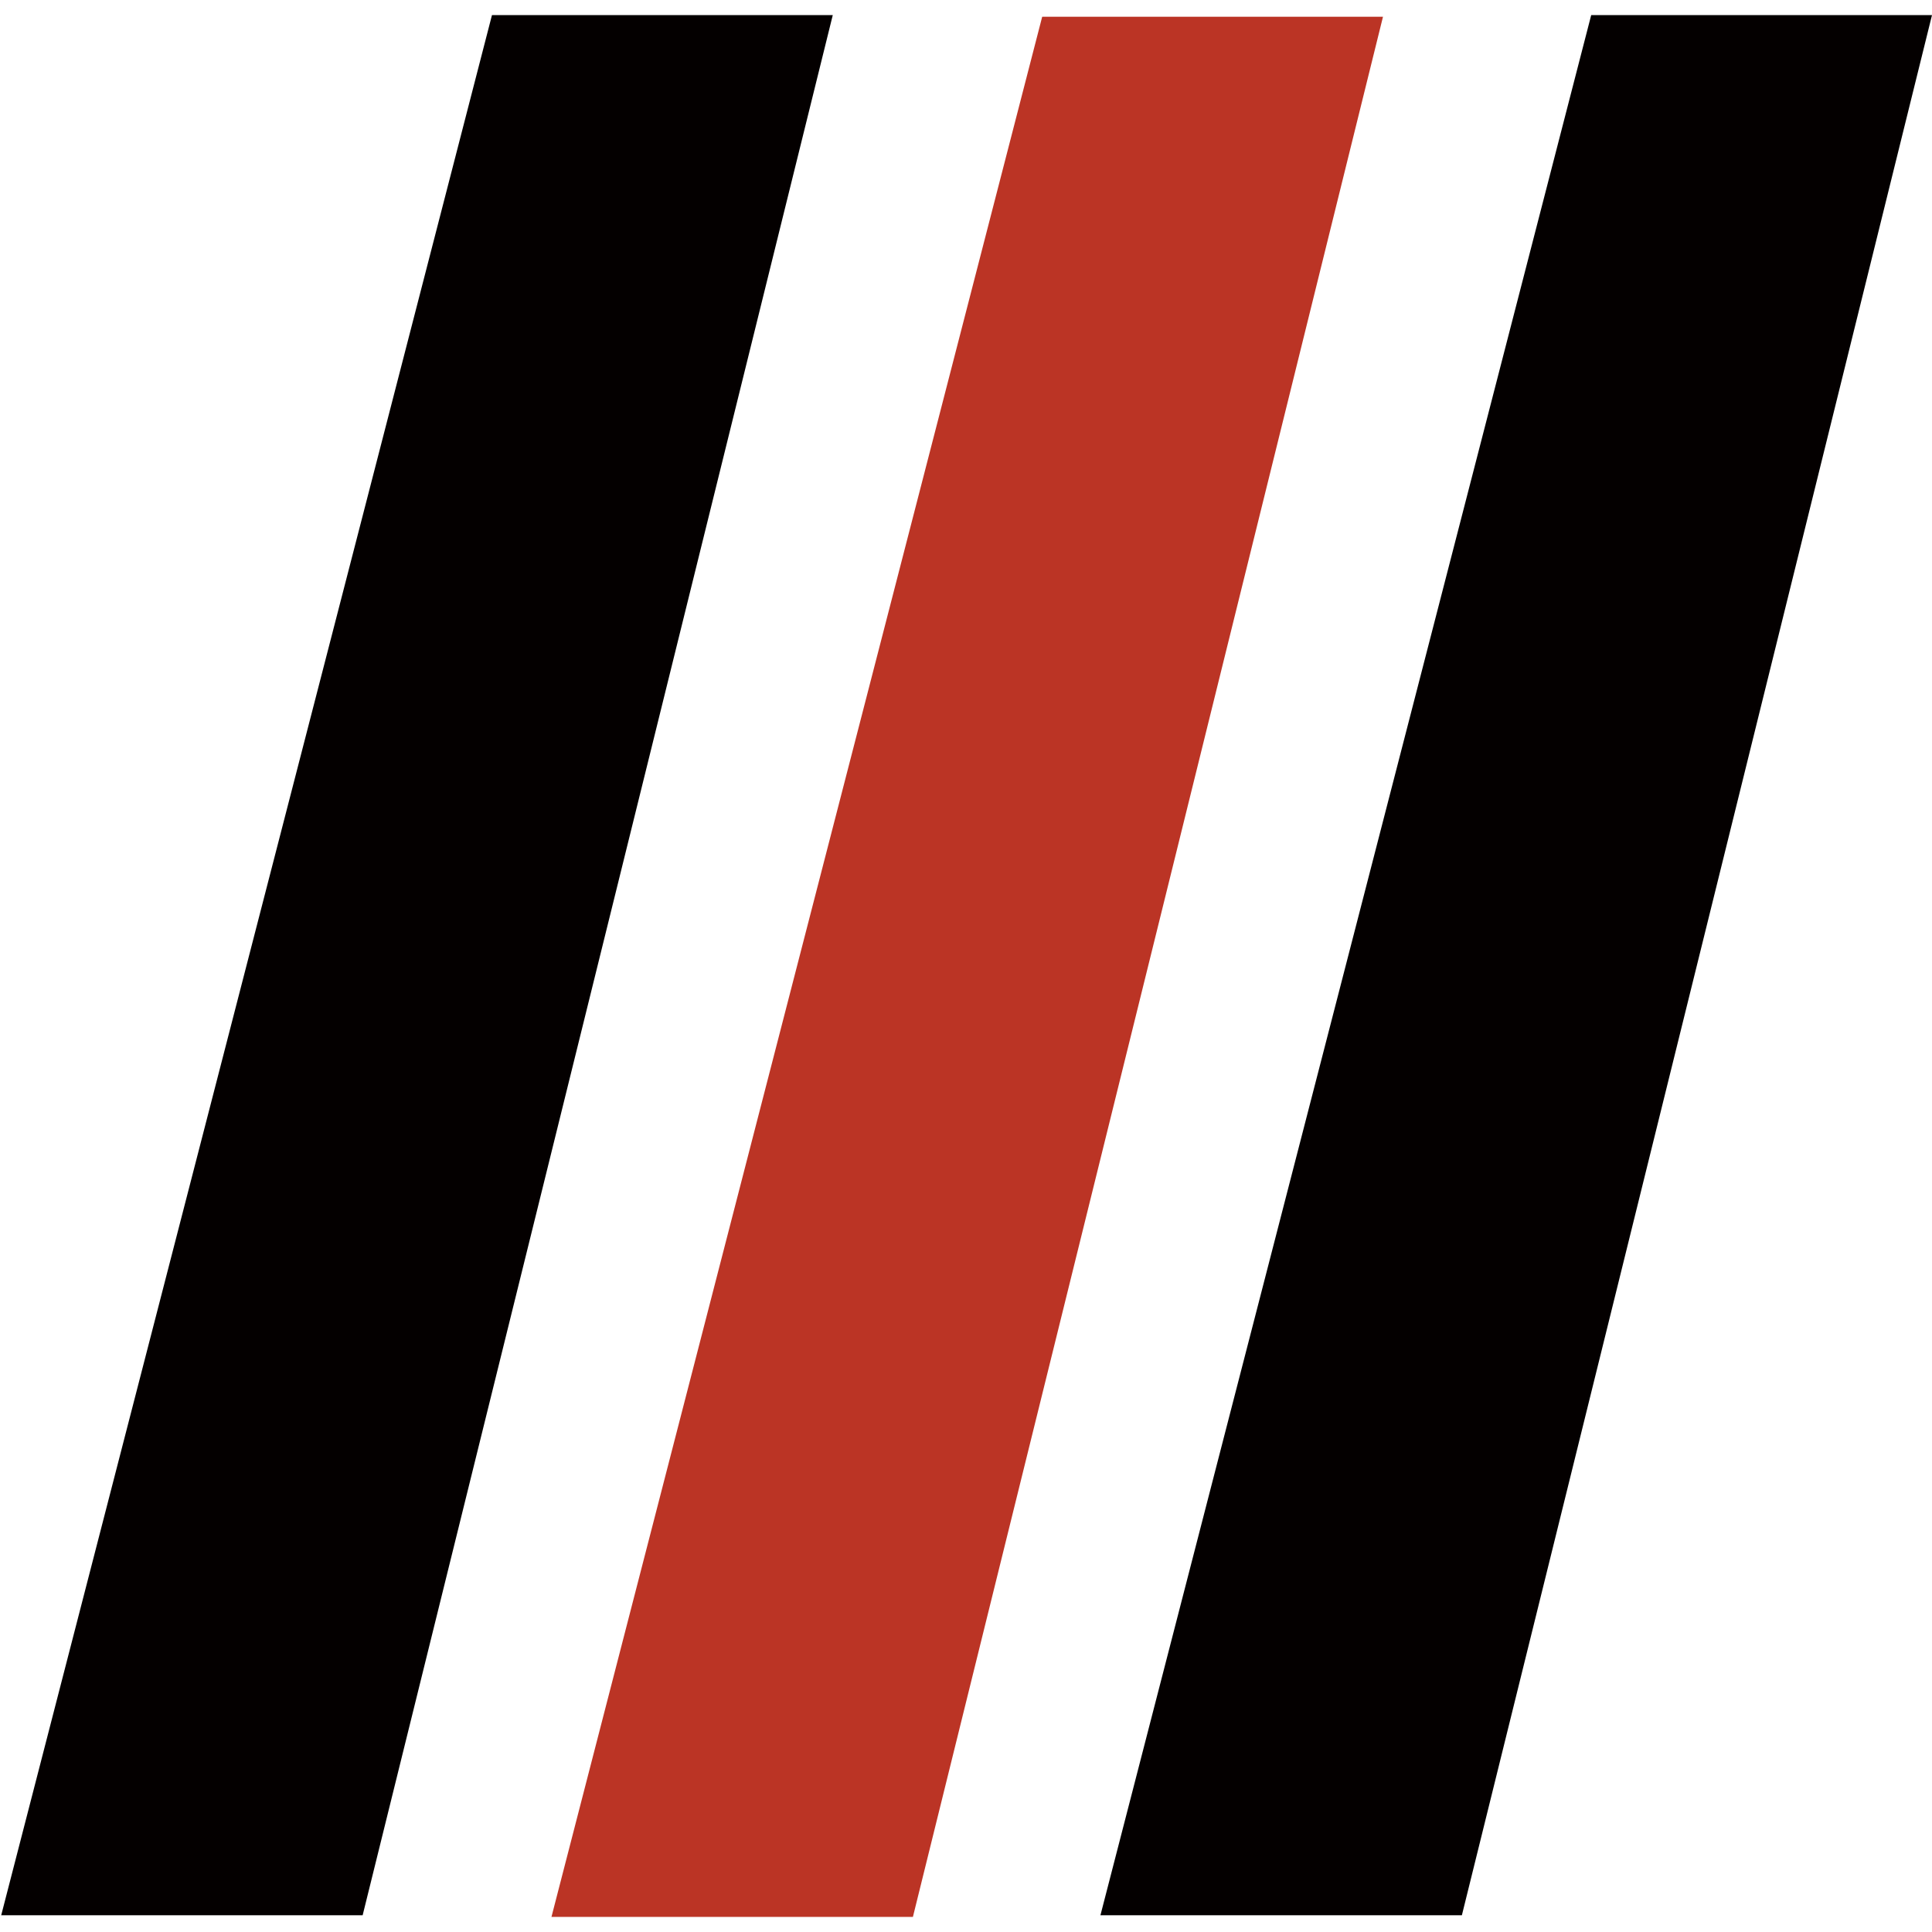
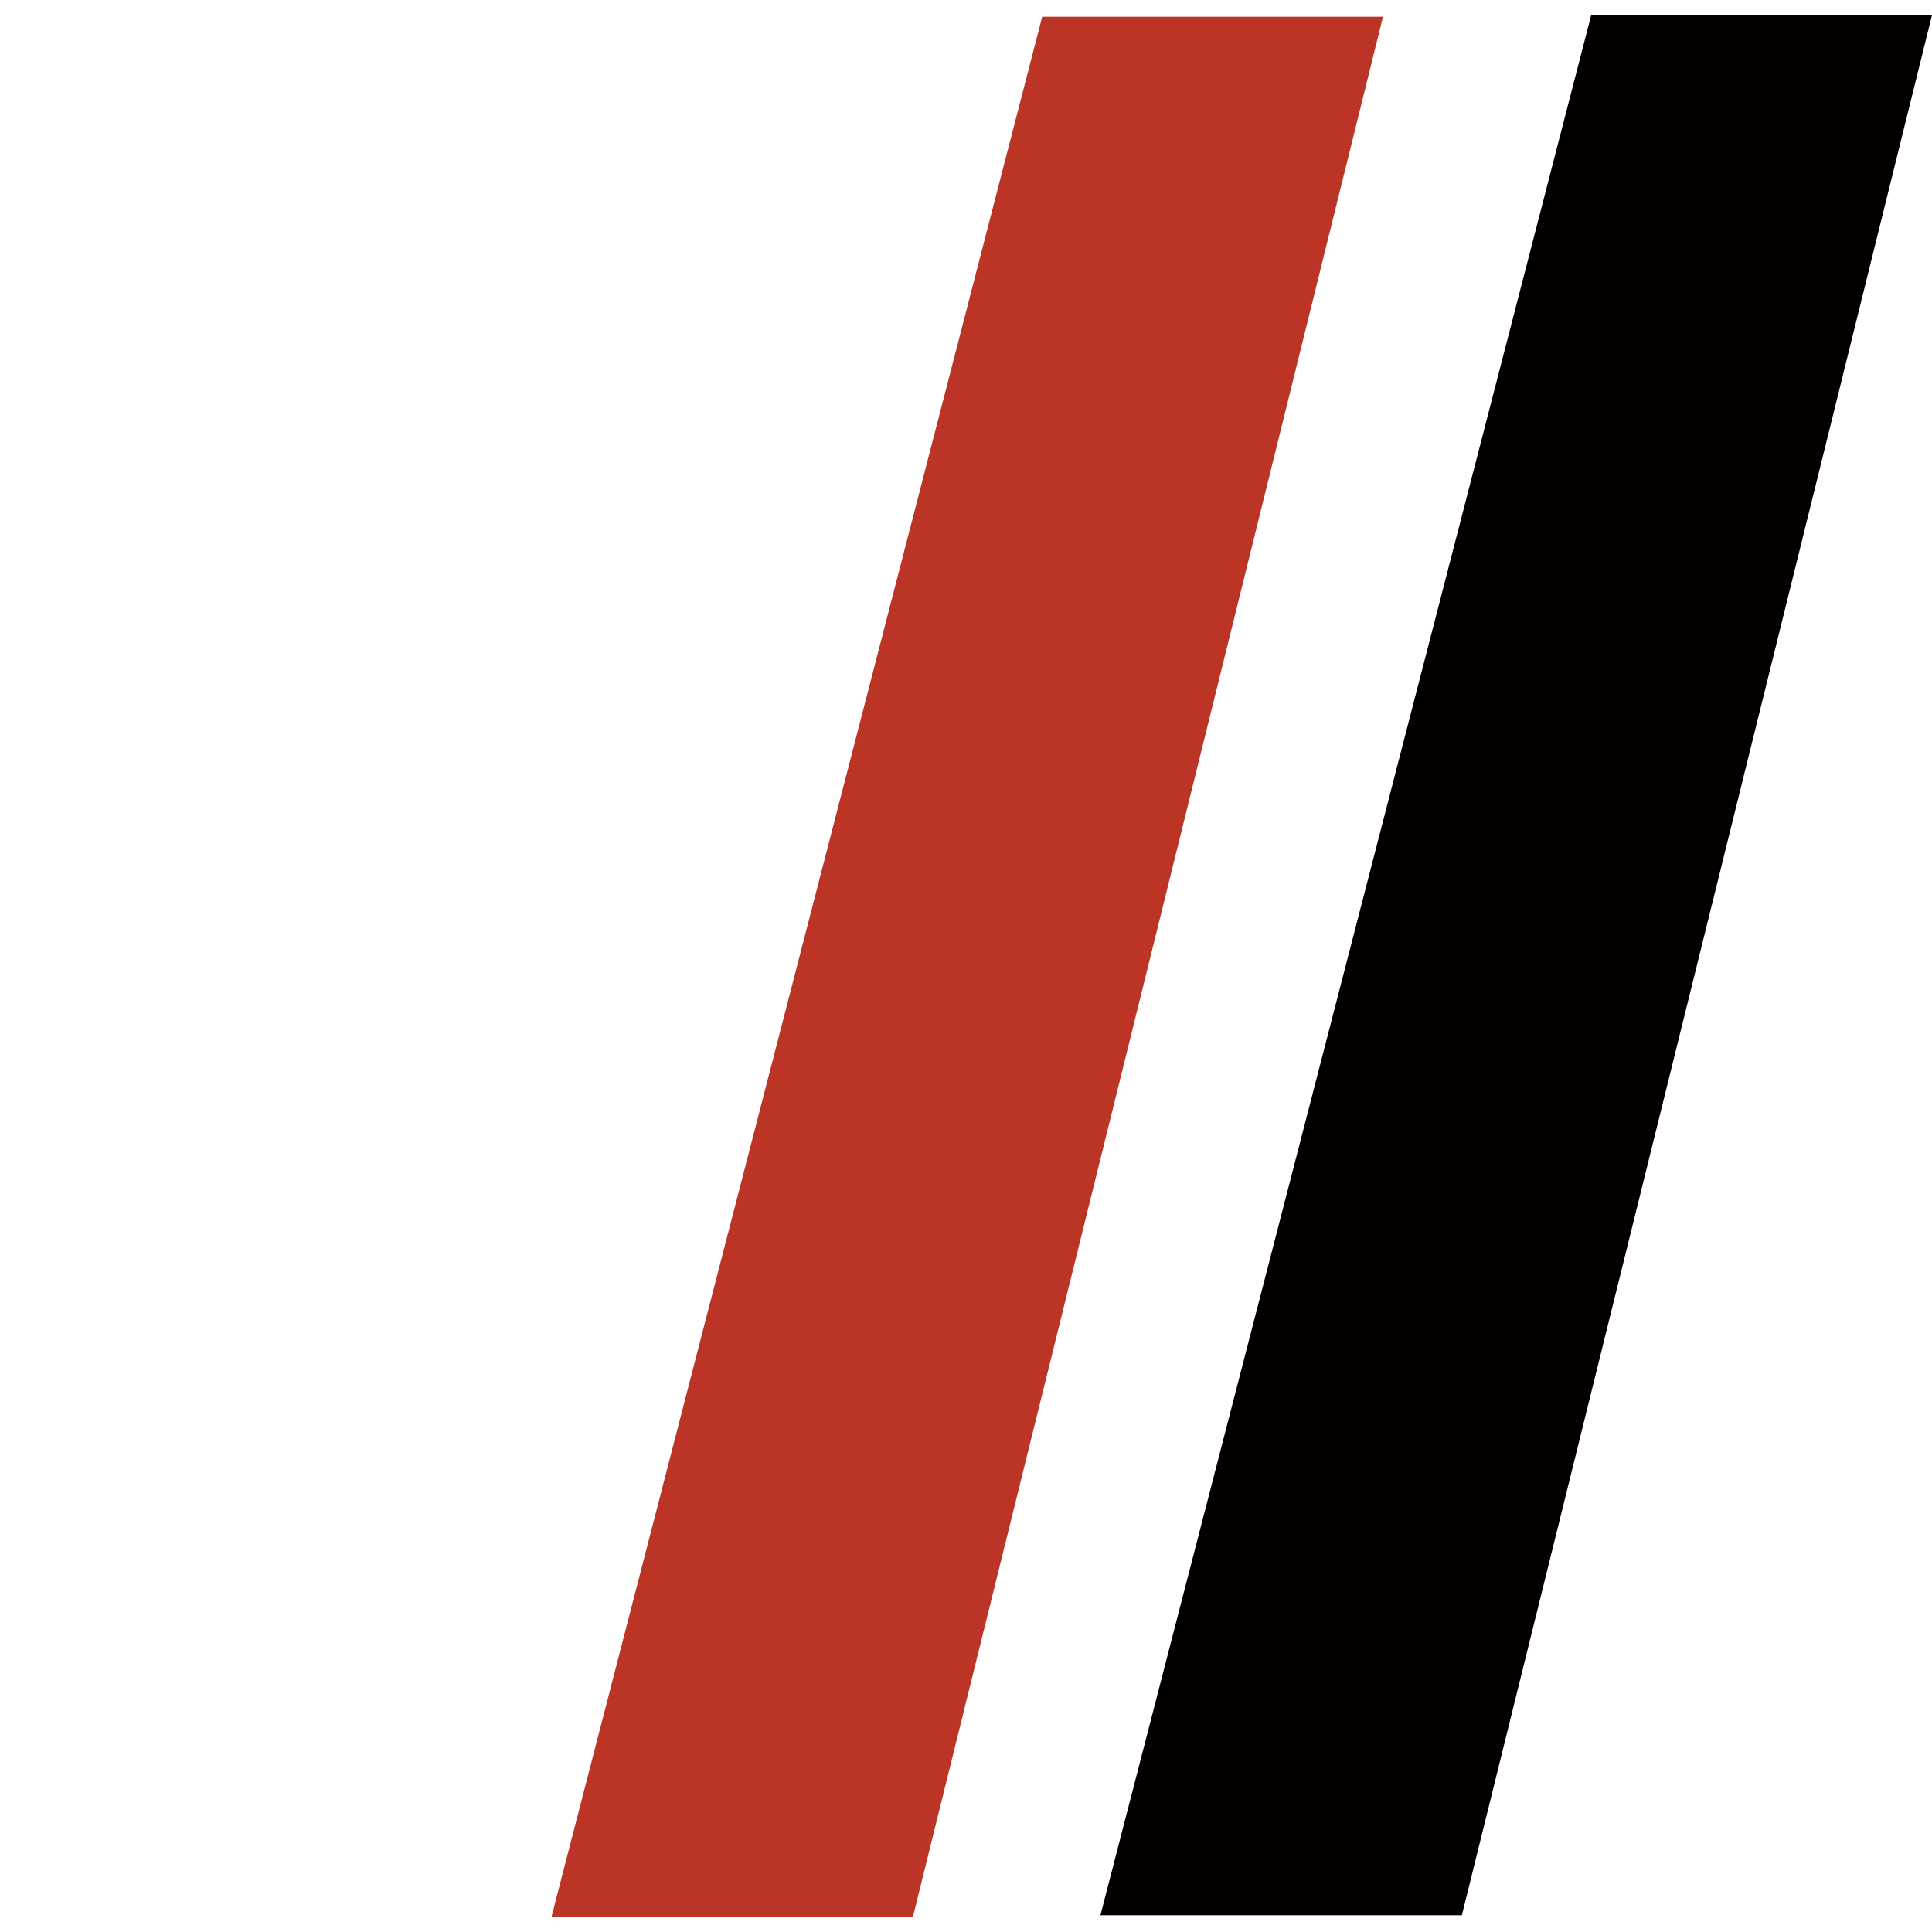
<svg xmlns="http://www.w3.org/2000/svg" version="1.1" id="レイヤー_1" x="0px" y="0px" width="48px" height="48px" viewBox="0 0 48 48" style="enable-background:new 0 0 48 48;" xml:space="preserve">
  <style type="text/css">
	.st0{fill:#040000;}
	.st1{fill:#BB3425;}
</style>
-   <polygon class="st0" points="12.223,0.375 20.69,0.375 9.01,47.584 0.03,47.584 " />
  <polygon class="st0" points="39.533,0.375 48,0.375 36.32,47.584 27.34,47.584 " />
  <polygon class="st1" points="25.893,0.416 34.36,0.416 22.681,47.625 13.701,47.625 " />
</svg>